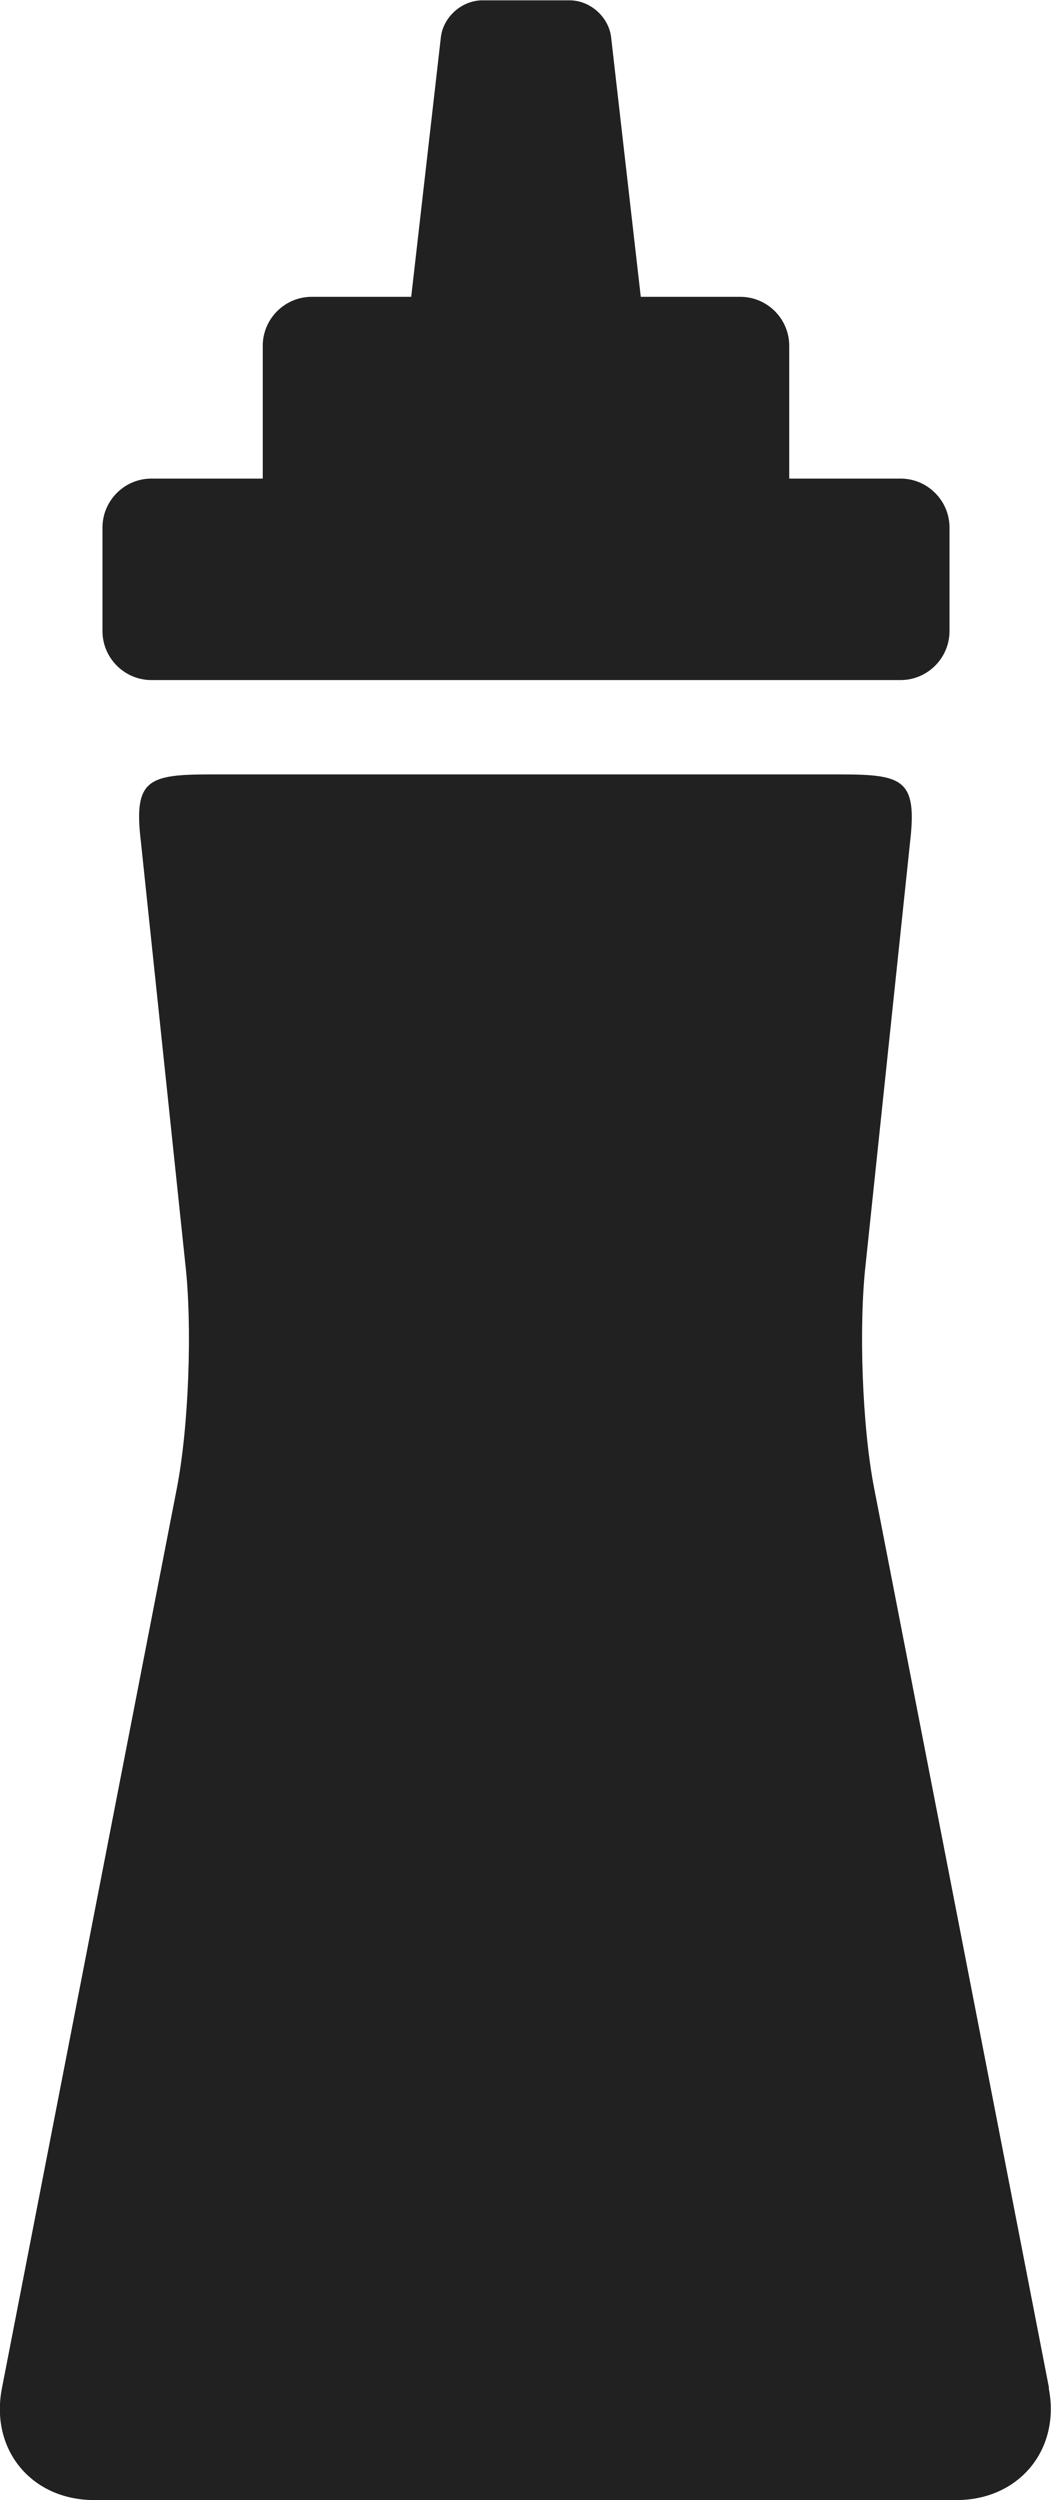
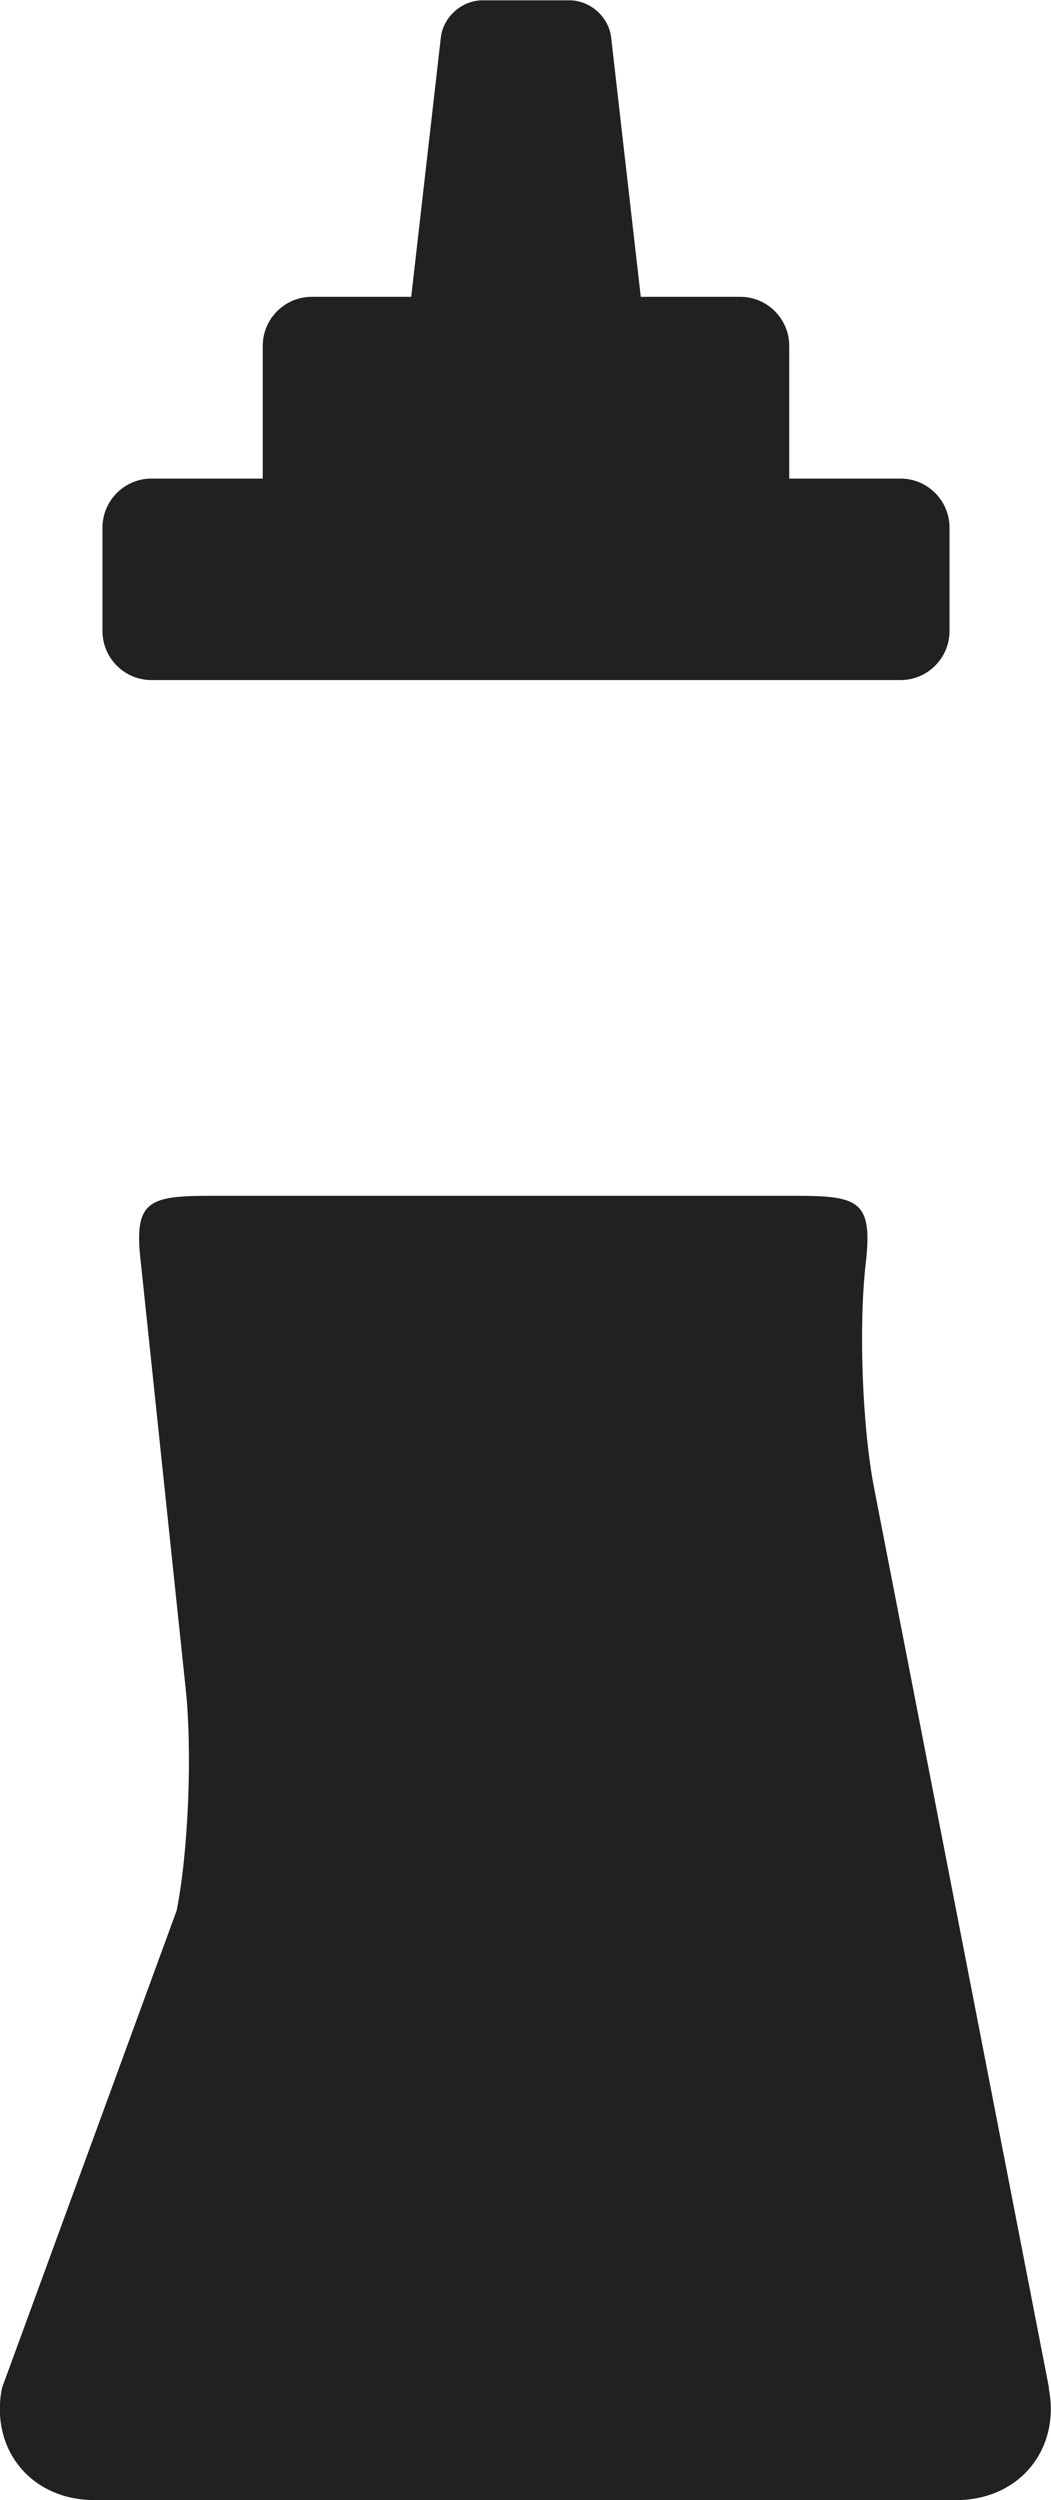
<svg xmlns="http://www.w3.org/2000/svg" viewBox="0 0 32 76.06">
-   <path d="M4.59 20.69h22.83c.82 0 1.49-.67 1.49-1.49v-3.15c0-.82-.67-1.49-1.49-1.49h-3.39v-4.04c0-.82-.67-1.49-1.49-1.49h-3.03l-.9-7.87C18.55.53 17.98.01 17.34.01h-2.65c-.64 0-1.21.52-1.27 1.15l-.9 7.87H9.49C8.67 9.03 8 9.7 8 10.52v4.04H4.61c-.82 0-1.49.67-1.49 1.49v3.15c0 .82.67 1.49 1.49 1.49zm27.35 51.96L26.62 45.3c-.37-1.88-.48-4.97-.26-6.87l1.35-12.82c.22-1.9-.22-2.05-2.13-2.05H6.42c-1.91 0-2.36.15-2.13 2.05l1.35 12.82c.22 1.9.11 4.99-.26 6.87L.06 72.65c-.37 1.88.9 3.41 2.81 3.41h26.25c1.91 0 3.18-1.54 2.81-3.41z" fill="#212121" stroke-width="0" />
+   <path d="M4.59 20.69h22.83c.82 0 1.49-.67 1.49-1.49v-3.15c0-.82-.67-1.49-1.49-1.49h-3.39v-4.04c0-.82-.67-1.49-1.49-1.49h-3.03l-.9-7.87C18.55.53 17.98.01 17.34.01h-2.65c-.64 0-1.21.52-1.27 1.15l-.9 7.87H9.49C8.67 9.03 8 9.7 8 10.52v4.04H4.61c-.82 0-1.49.67-1.49 1.49v3.15c0 .82.67 1.49 1.49 1.49zm27.35 51.96L26.62 45.3c-.37-1.88-.48-4.97-.26-6.87c.22-1.9-.22-2.05-2.13-2.05H6.42c-1.91 0-2.36.15-2.13 2.05l1.35 12.82c.22 1.9.11 4.99-.26 6.87L.06 72.65c-.37 1.88.9 3.41 2.81 3.41h26.25c1.91 0 3.18-1.54 2.81-3.41z" fill="#212121" stroke-width="0" />
</svg>